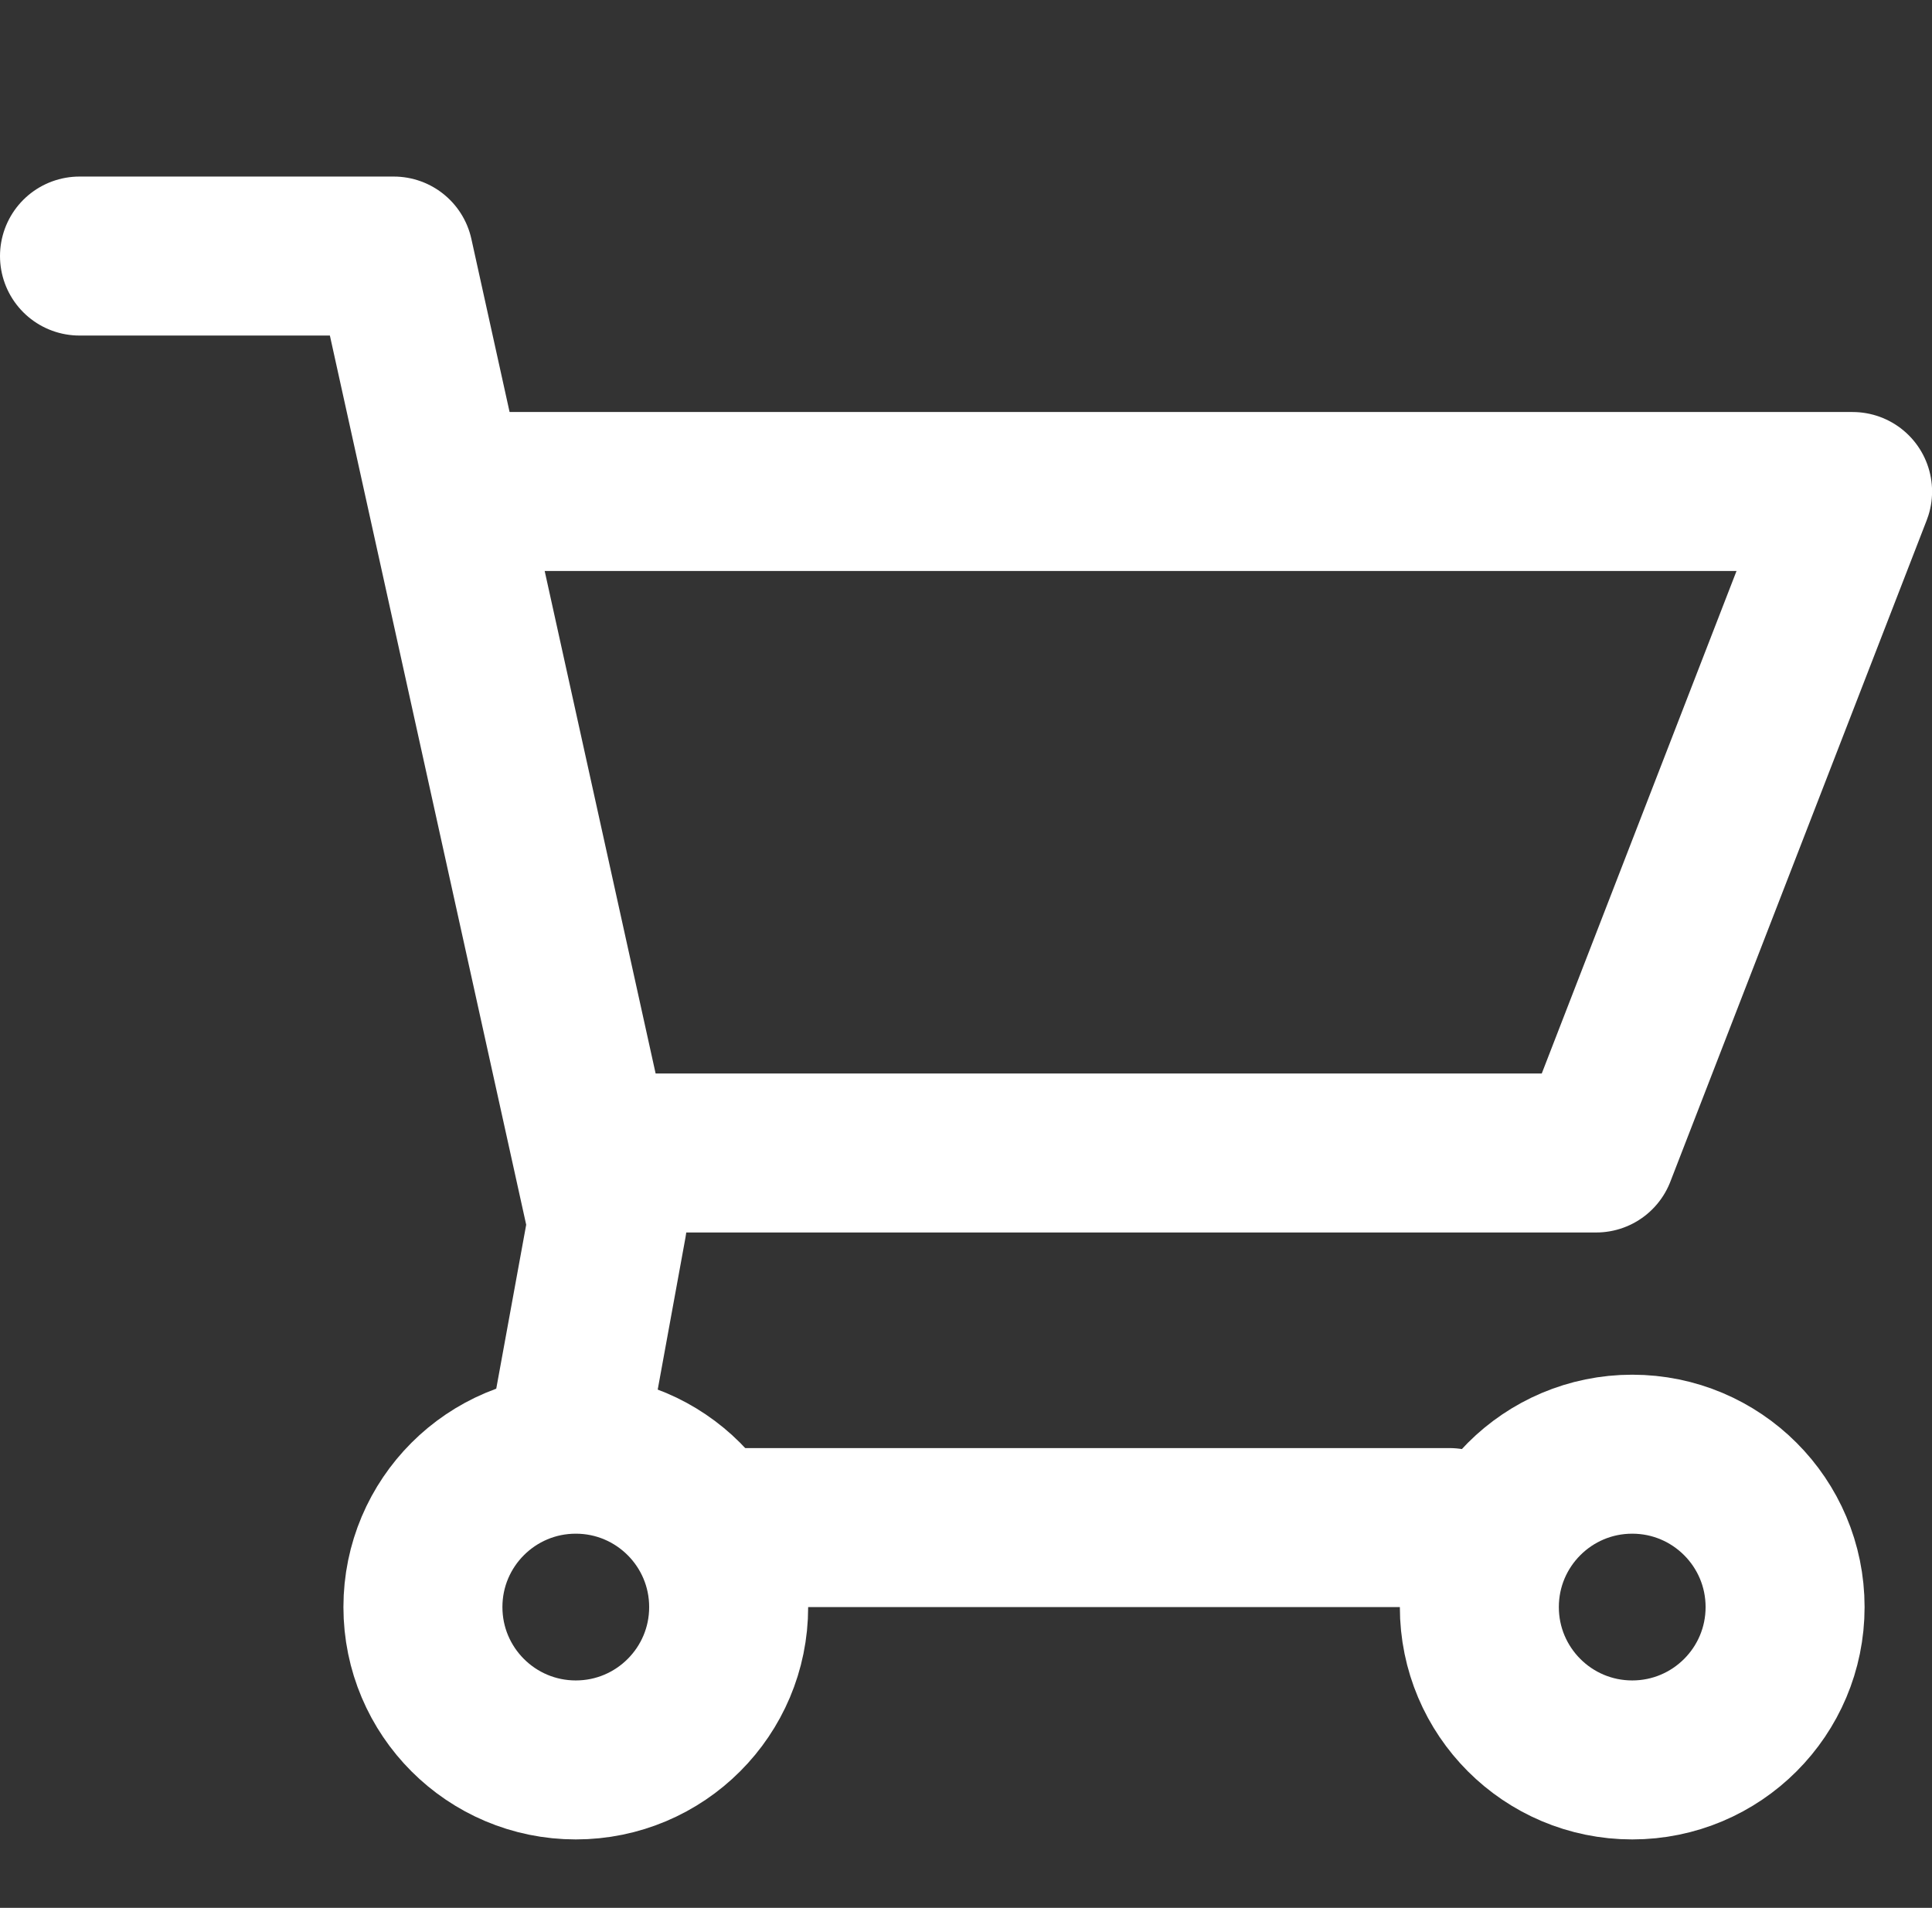
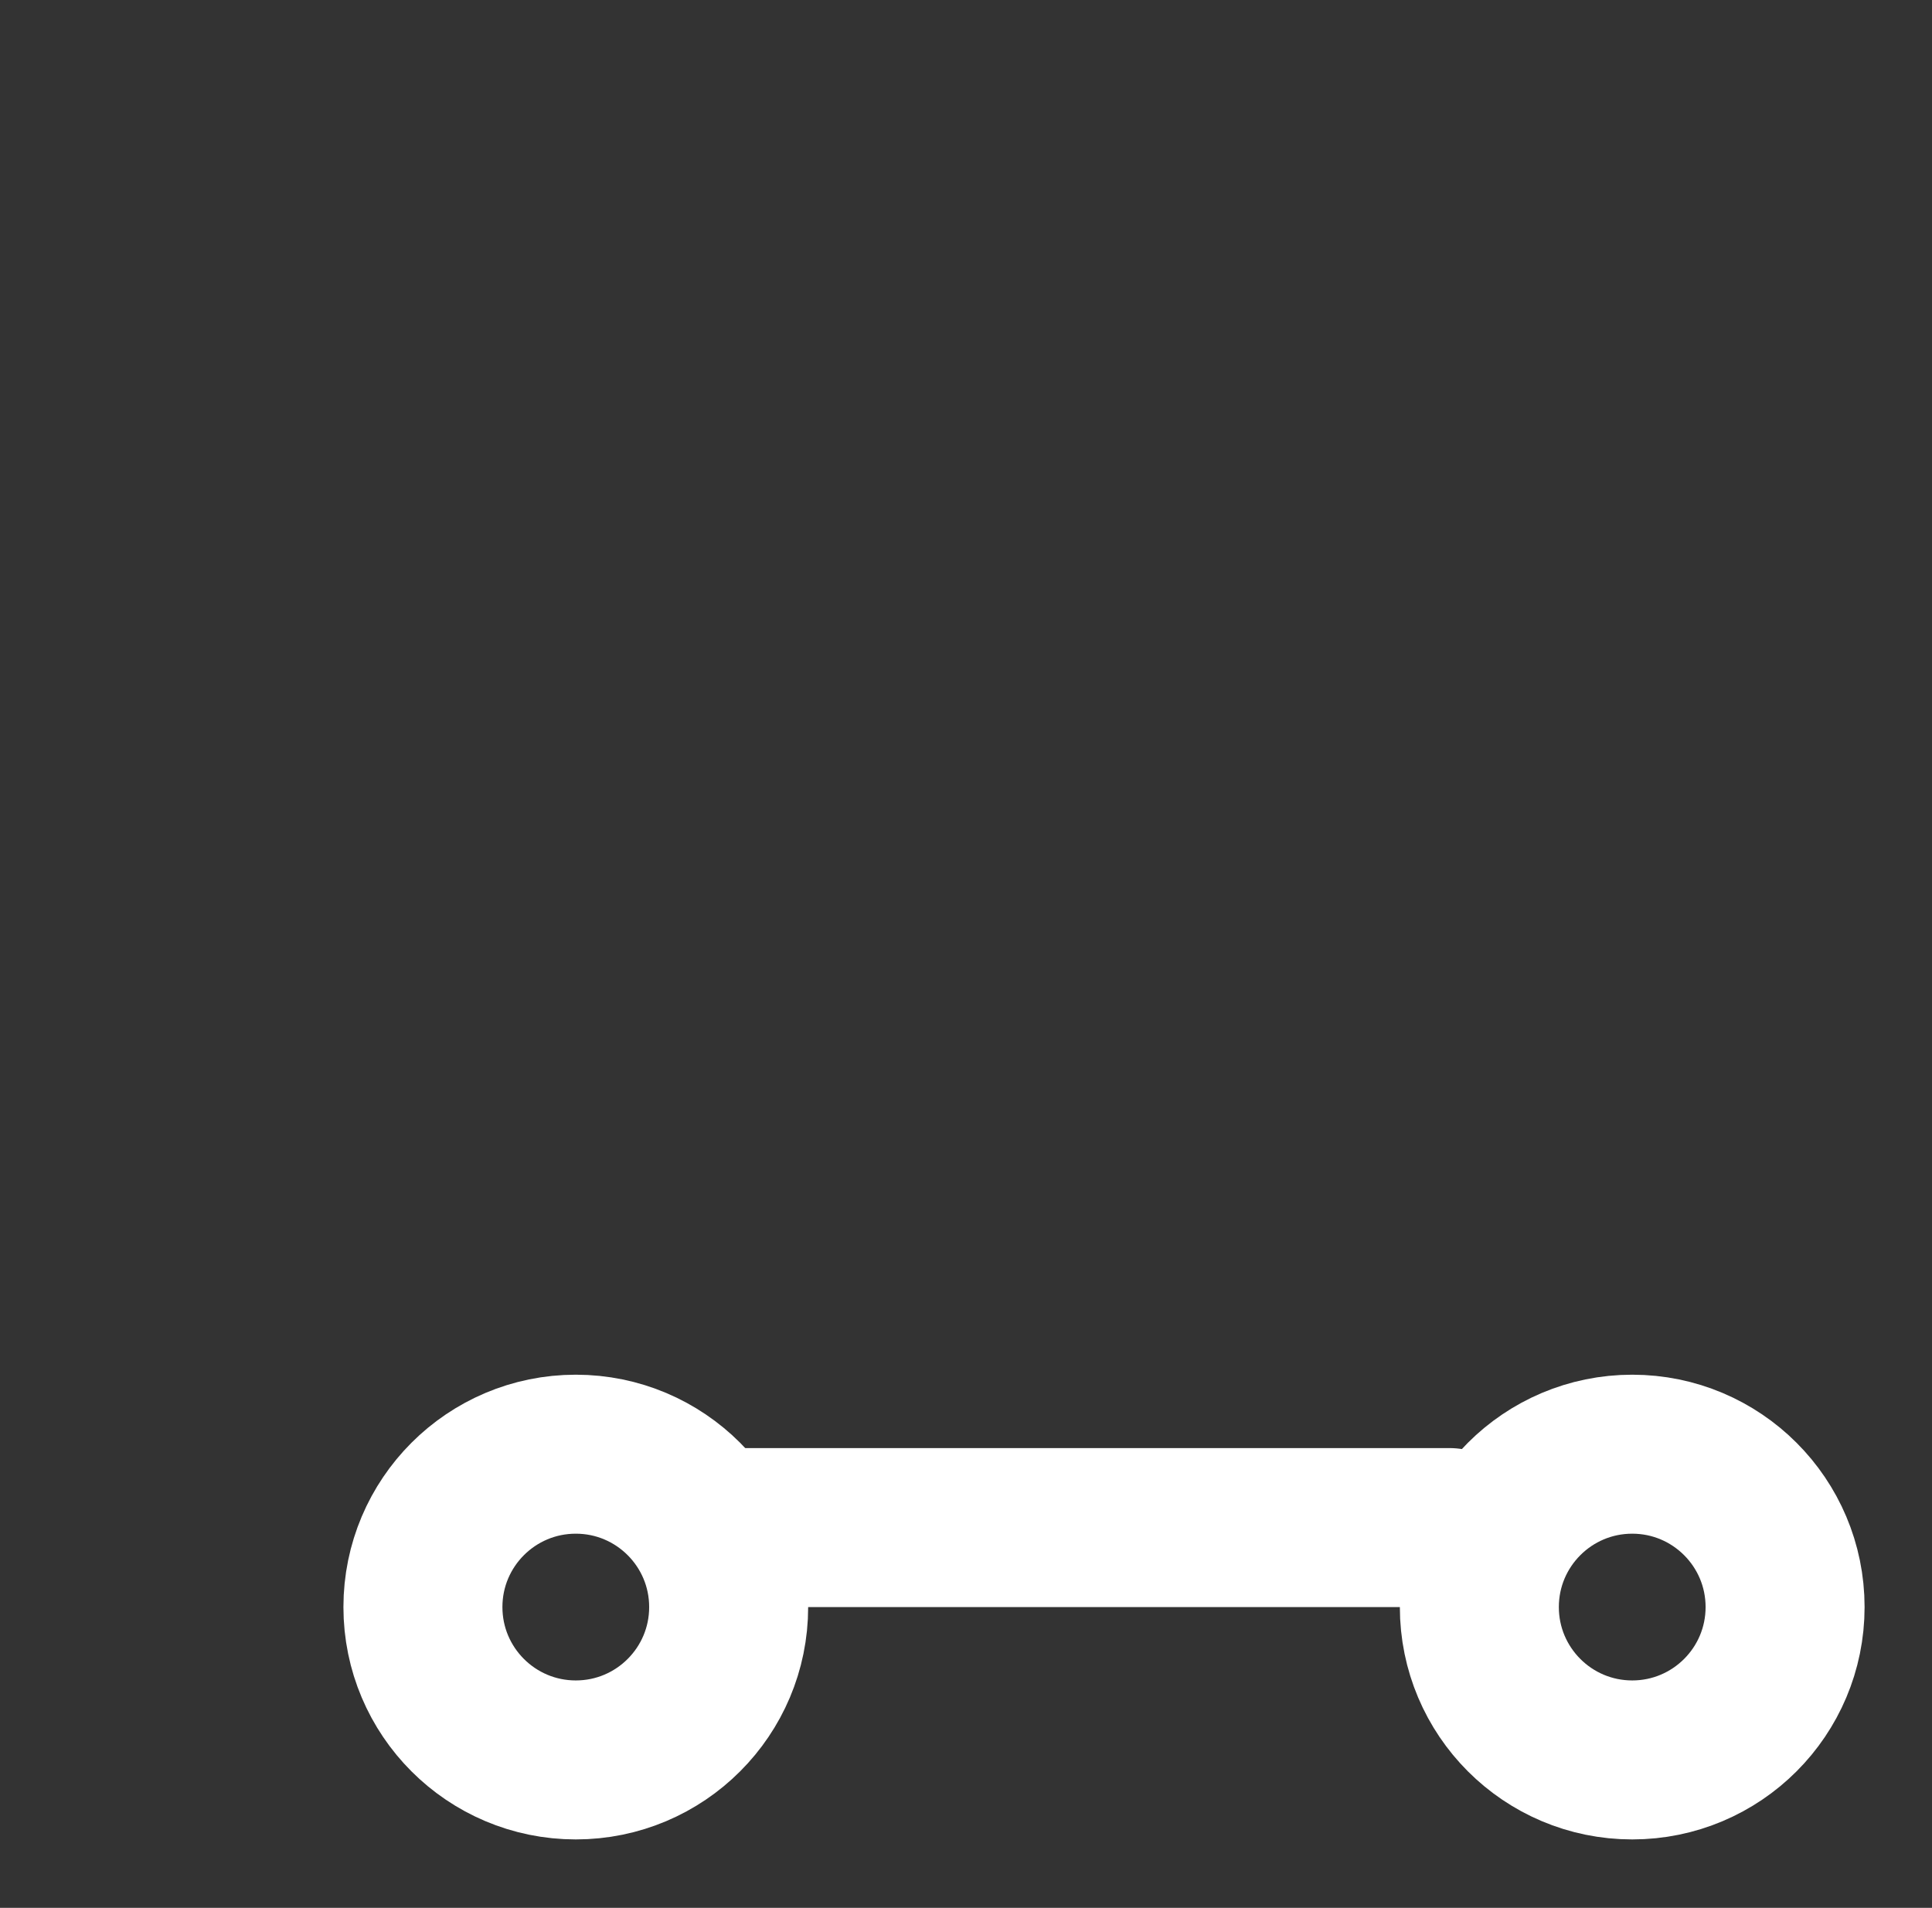
<svg xmlns="http://www.w3.org/2000/svg" width="24.303" height="24" viewBox="0 0 24.303 24">
  <rect x="0" y="0" width="24.303" height="24" fill="#333333" stroke="none" />
  <g id="グループ_64820" data-name="グループ 64820" transform="translate(-1362.705 82)">
-     <rect id="長方形_52854" data-name="長方形 52854" width="24" height="24" transform="translate(1363 -82)" fill="none" />
    <g id="グループ_64821" data-name="グループ 64821" transform="translate(166.852 -8.229)">
-       <path id="パス_147466" data-name="パス 147466" d="M1204.165-63.591h17.421l-3.225,8.321h-11.883" transform="translate(-2.429 -3.997)" fill="none" stroke="#fff" stroke-linecap="round" stroke-linejoin="round" stroke-width="2" />
-       <path id="パス_147467" data-name="パス 147467" d="M1196.853-70.55h3.953l2.686,12.167L1203-55.689" transform="translate(0 0)" fill="none" stroke="#fff" stroke-linecap="round" stroke-linejoin="round" stroke-width="2" />
      <g id="楕円形_4" data-name="楕円形 4" transform="translate(1200.173 -56.478)" fill="none" stroke="#fff" stroke-linecap="round" stroke-linejoin="round" stroke-width="2">
-         <circle cx="2.923" cy="2.923" r="2.923" stroke="none" />
        <circle cx="2.923" cy="2.923" r="1.923" fill="none" />
      </g>
      <g id="楕円形_5" data-name="楕円形 5" transform="translate(1213.462 -56.478)" fill="none" stroke="#fff" stroke-linecap="round" stroke-linejoin="round" stroke-width="2">
-         <circle cx="2.923" cy="2.923" r="2.923" stroke="none" />
        <circle cx="2.923" cy="2.923" r="1.923" fill="none" />
      </g>
      <path id="パス_147468" data-name="パス 147468" d="M1204.856-54.27h9.237" transform="translate(-0.007 -0.285)" fill="none" stroke="#fff" stroke-linecap="round" stroke-linejoin="round" stroke-width="2" />
    </g>
  </g>
</svg>